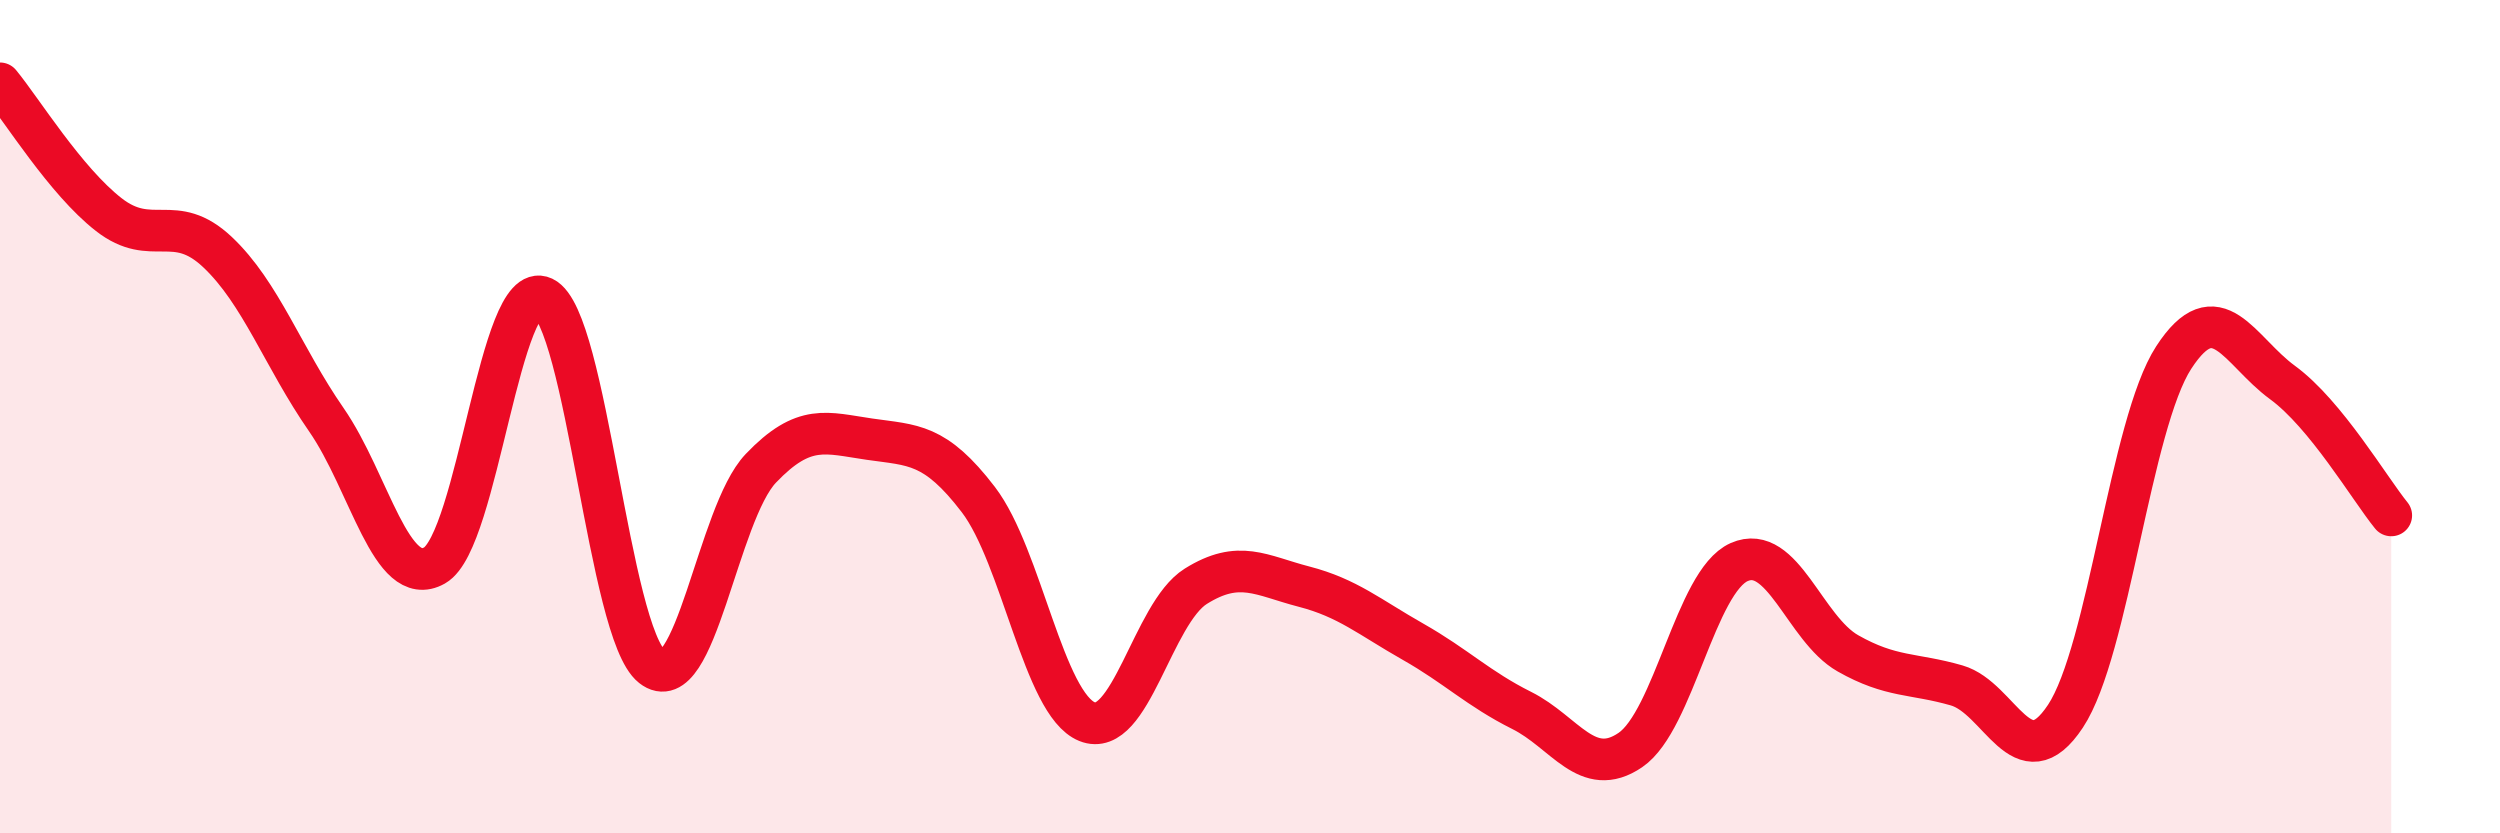
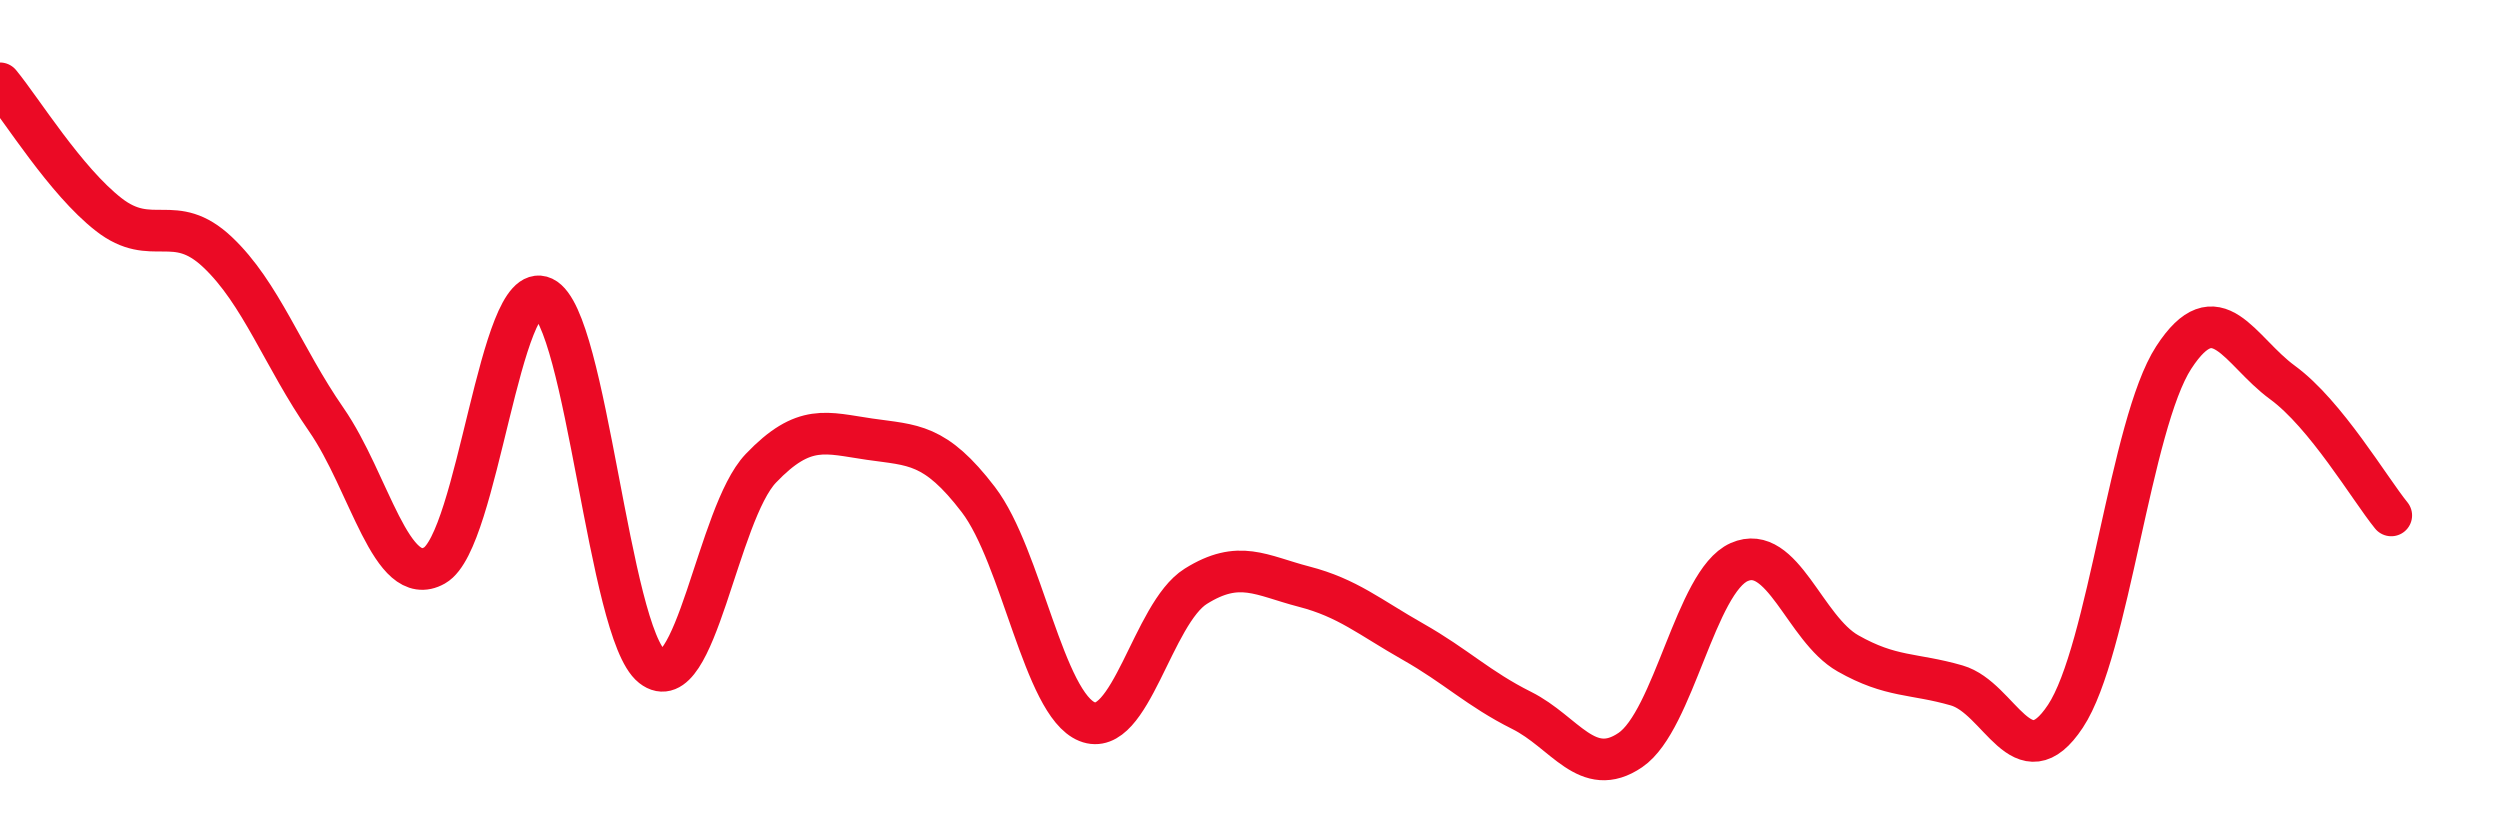
<svg xmlns="http://www.w3.org/2000/svg" width="60" height="20" viewBox="0 0 60 20">
-   <path d="M 0,2 C 0.52,2.63 1.57,4.34 2.61,5.15 C 3.65,5.96 4.18,5.07 5.22,6.05 C 6.26,7.03 6.79,8.57 7.83,10.07 C 8.87,11.57 9.39,14.16 10.43,13.57 C 11.47,12.98 12,6.65 13.04,7.14 C 14.08,7.63 14.61,15.18 15.65,16 C 16.69,16.82 17.22,12.33 18.26,11.24 C 19.3,10.15 19.83,10.39 20.87,10.54 C 21.91,10.69 22.44,10.63 23.48,11.99 C 24.52,13.35 25.05,16.9 26.09,17.32 C 27.13,17.74 27.66,14.72 28.7,14.07 C 29.74,13.42 30.26,13.81 31.3,14.08 C 32.34,14.35 32.87,14.81 33.91,15.4 C 34.95,15.99 35.48,16.53 36.52,17.05 C 37.56,17.57 38.09,18.71 39.13,18 C 40.17,17.29 40.7,13.95 41.74,13.49 C 42.78,13.03 43.31,15.09 44.35,15.68 C 45.39,16.27 45.92,16.15 46.96,16.45 C 48,16.75 48.53,18.76 49.57,17.19 C 50.61,15.62 51.13,10.18 52.17,8.58 C 53.21,6.98 53.74,8.42 54.78,9.18 C 55.82,9.94 56.87,11.73 57.39,12.37L57.39 20L0 20Z" fill="#EB0A25" opacity="0.1" stroke-linecap="round" stroke-linejoin="round" />
  <path d="M 0,2 C 0.52,2.63 1.57,4.34 2.61,5.15 C 3.65,5.96 4.18,5.07 5.22,6.05 C 6.26,7.03 6.79,8.57 7.83,10.07 C 8.87,11.57 9.39,14.16 10.43,13.57 C 11.47,12.98 12,6.65 13.04,7.14 C 14.08,7.63 14.61,15.18 15.65,16 C 16.69,16.82 17.22,12.33 18.26,11.24 C 19.3,10.15 19.83,10.39 20.87,10.54 C 21.91,10.69 22.44,10.63 23.48,11.99 C 24.52,13.35 25.05,16.9 26.09,17.32 C 27.13,17.74 27.66,14.72 28.7,14.07 C 29.74,13.42 30.26,13.81 31.3,14.08 C 32.34,14.35 32.87,14.81 33.91,15.4 C 34.95,15.99 35.48,16.53 36.52,17.05 C 37.56,17.57 38.09,18.71 39.13,18 C 40.17,17.29 40.7,13.95 41.74,13.49 C 42.78,13.03 43.31,15.09 44.35,15.68 C 45.39,16.27 45.92,16.15 46.96,16.45 C 48,16.75 48.53,18.76 49.57,17.19 C 50.61,15.62 51.13,10.18 52.17,8.58 C 53.21,6.98 53.74,8.42 54.78,9.18 C 55.82,9.94 56.87,11.73 57.39,12.37" stroke="#EB0A25" stroke-width="1" fill="none" stroke-linecap="round" stroke-linejoin="round" />
</svg>